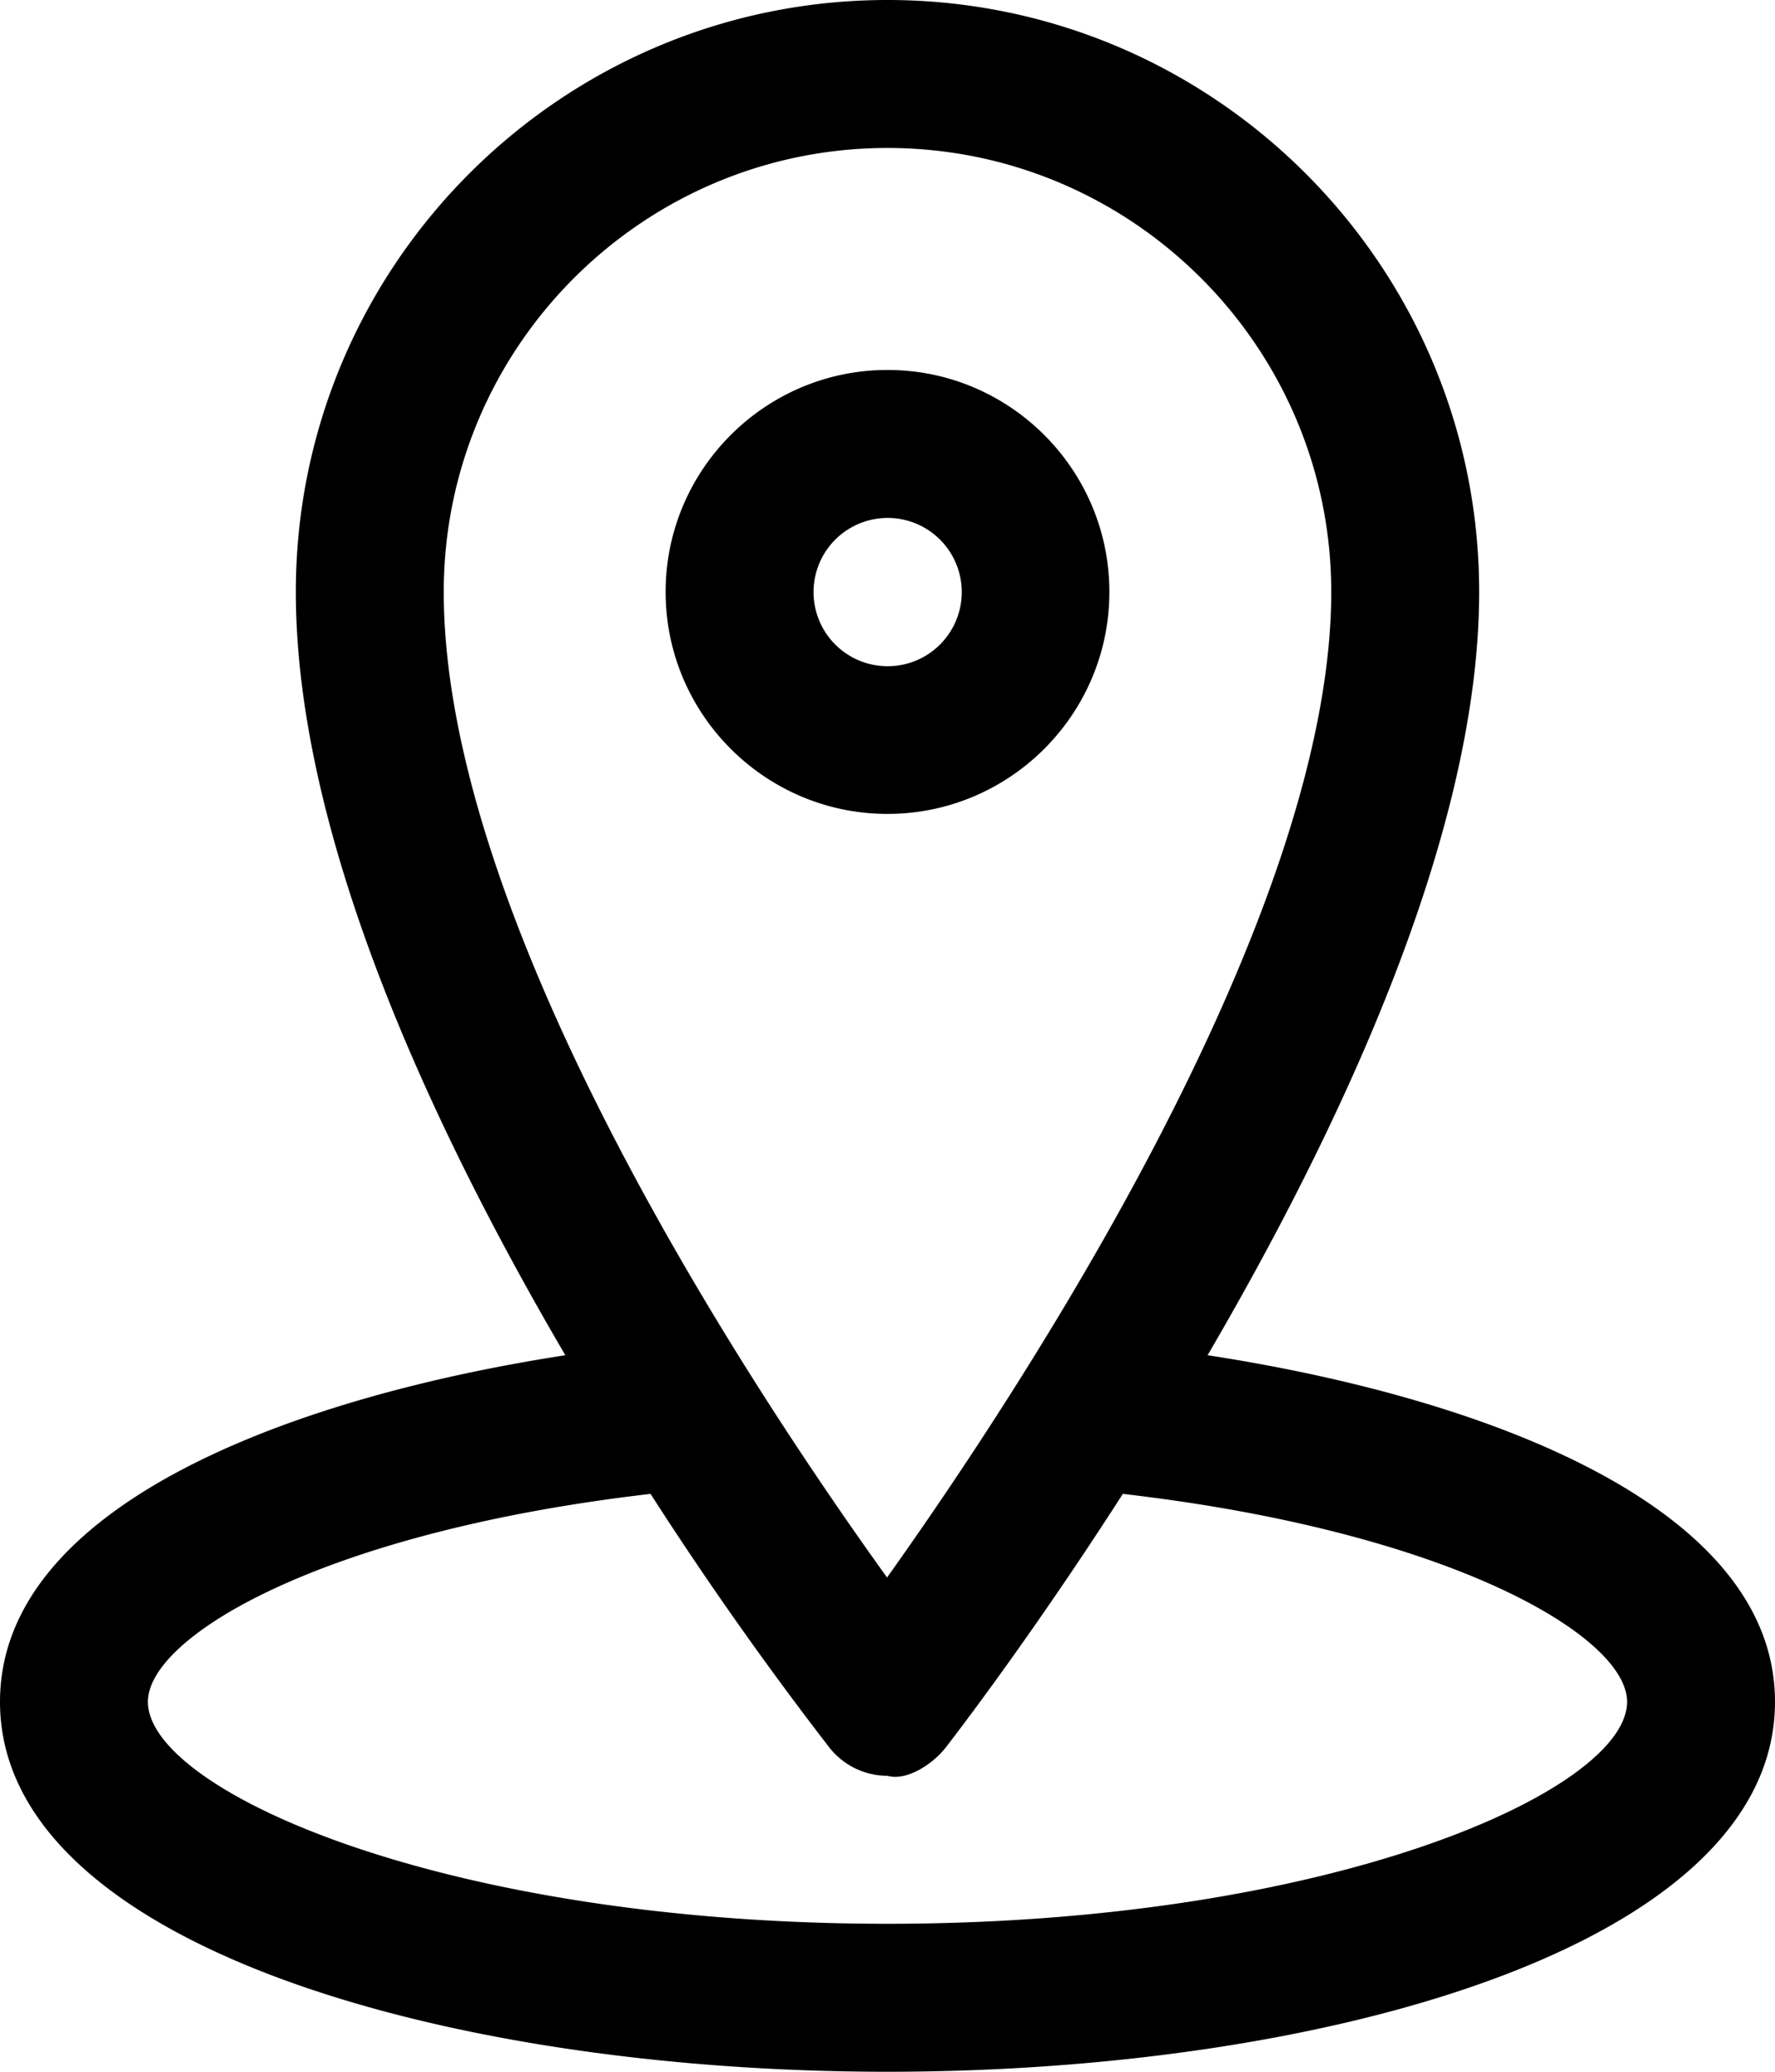
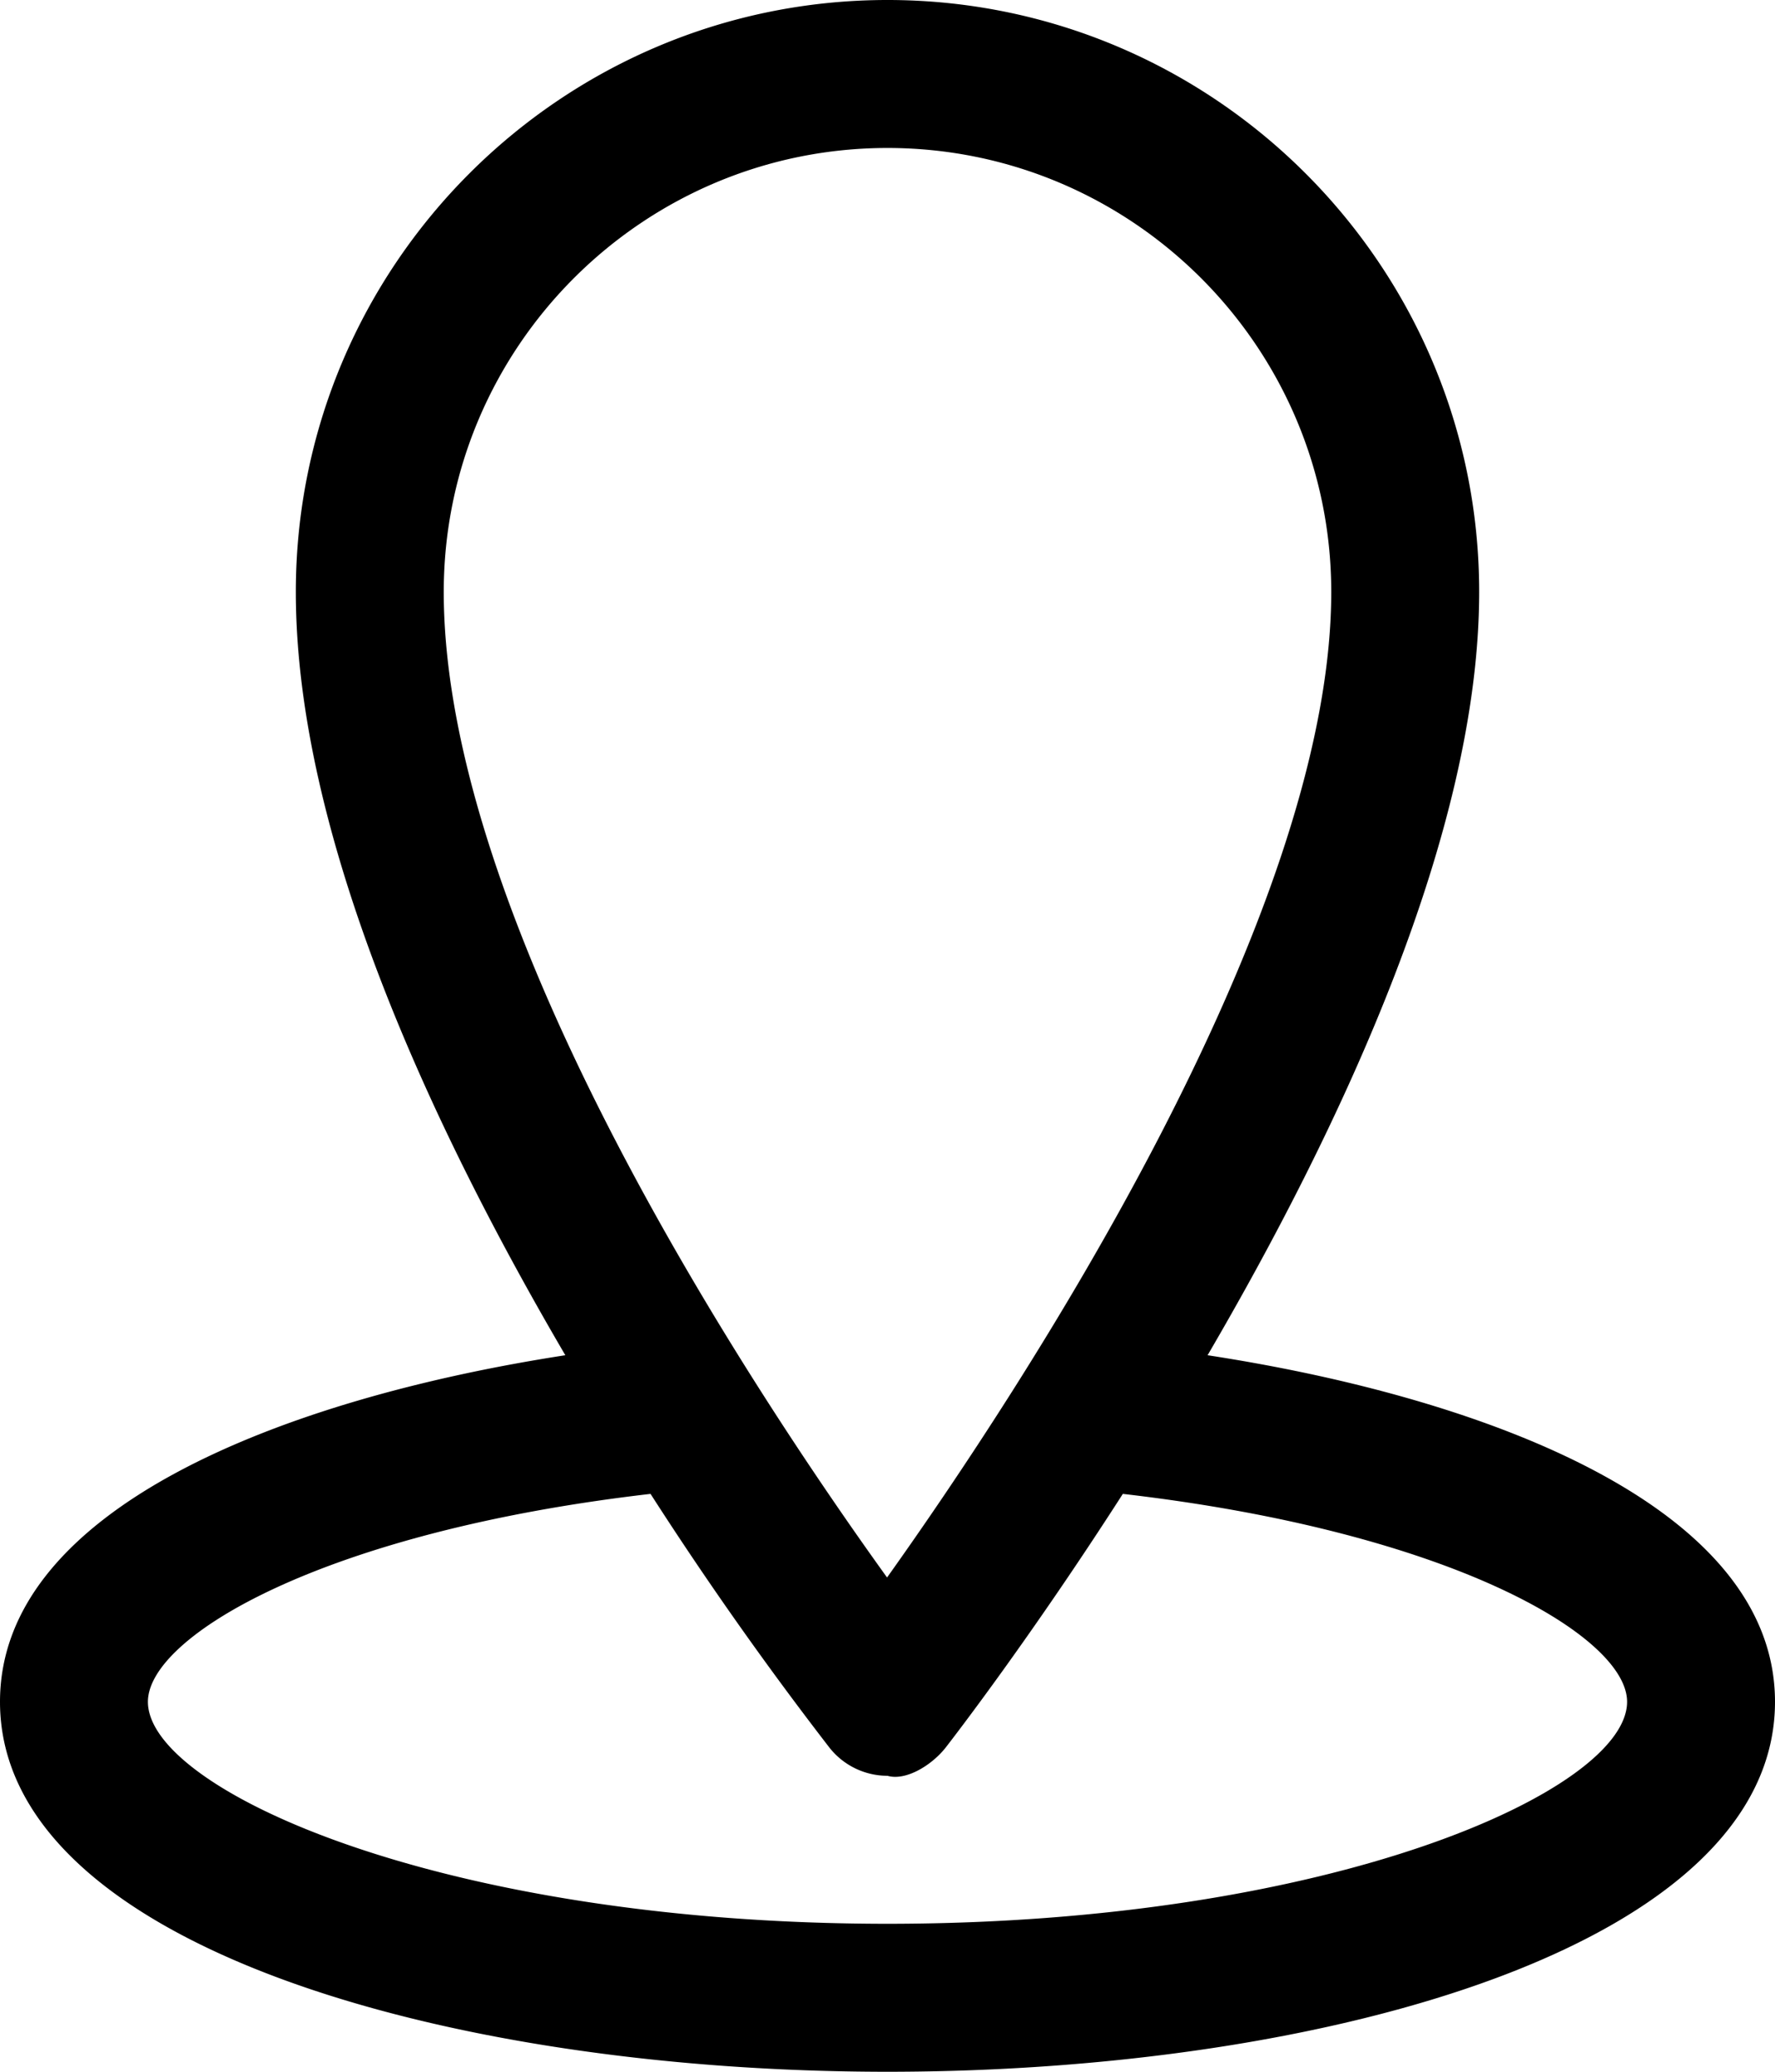
<svg xmlns="http://www.w3.org/2000/svg" height="14.0" preserveAspectRatio="xMidYMid meet" version="1.0" viewBox="2.0 1.0 12.0 14.0" width="12.0" zoomAndPan="magnify">
  <g id="change1_1">
-     <path d="M9.5 5c0-.827-.673-1.5-1.5-1.5S6.5 4.173 6.5 5 7.173 6.5 8 6.5 9.5 5.827 9.5 5zm-2 0a.5.5 0 1 1 1.002.002A.5.5 0 0 1 7.5 5z" fill="inherit" />
-   </g>
+     </g>
  <g id="change1_2">
    <path d="M10.164 10.158C11.077 8.596 12 6.62 12 5c0-2.206-1.794-4-4-4S4 2.794 4 5c0 1.644.914 3.609 1.822 5.158C3.916 10.452 2 11.193 2 12.5 2 14.141 5.019 15 8 15s6-.859 6-2.5c0-1.308-1.924-2.049-3.836-2.342zM8 2c1.654 0 3 1.346 3 3 0 2.212-2.109 5.406-3.003 6.66C7.103 10.418 5 7.26 5 5c0-1.654 1.346-3 3-3zm0 12c-3.006 0-5-.903-5-1.5 0-.442 1.186-1.149 3.398-1.405a24.286 24.286 0 0 0 1.209 1.714A.5.5 0 0 0 8 13c.124.036.3-.071.395-.193.055-.071.571-.739 1.196-1.712 2.218.256 3.409.963 3.409 1.405 0 .597-1.994 1.5-5 1.5z" fill="inherit" />
  </g>
</svg>